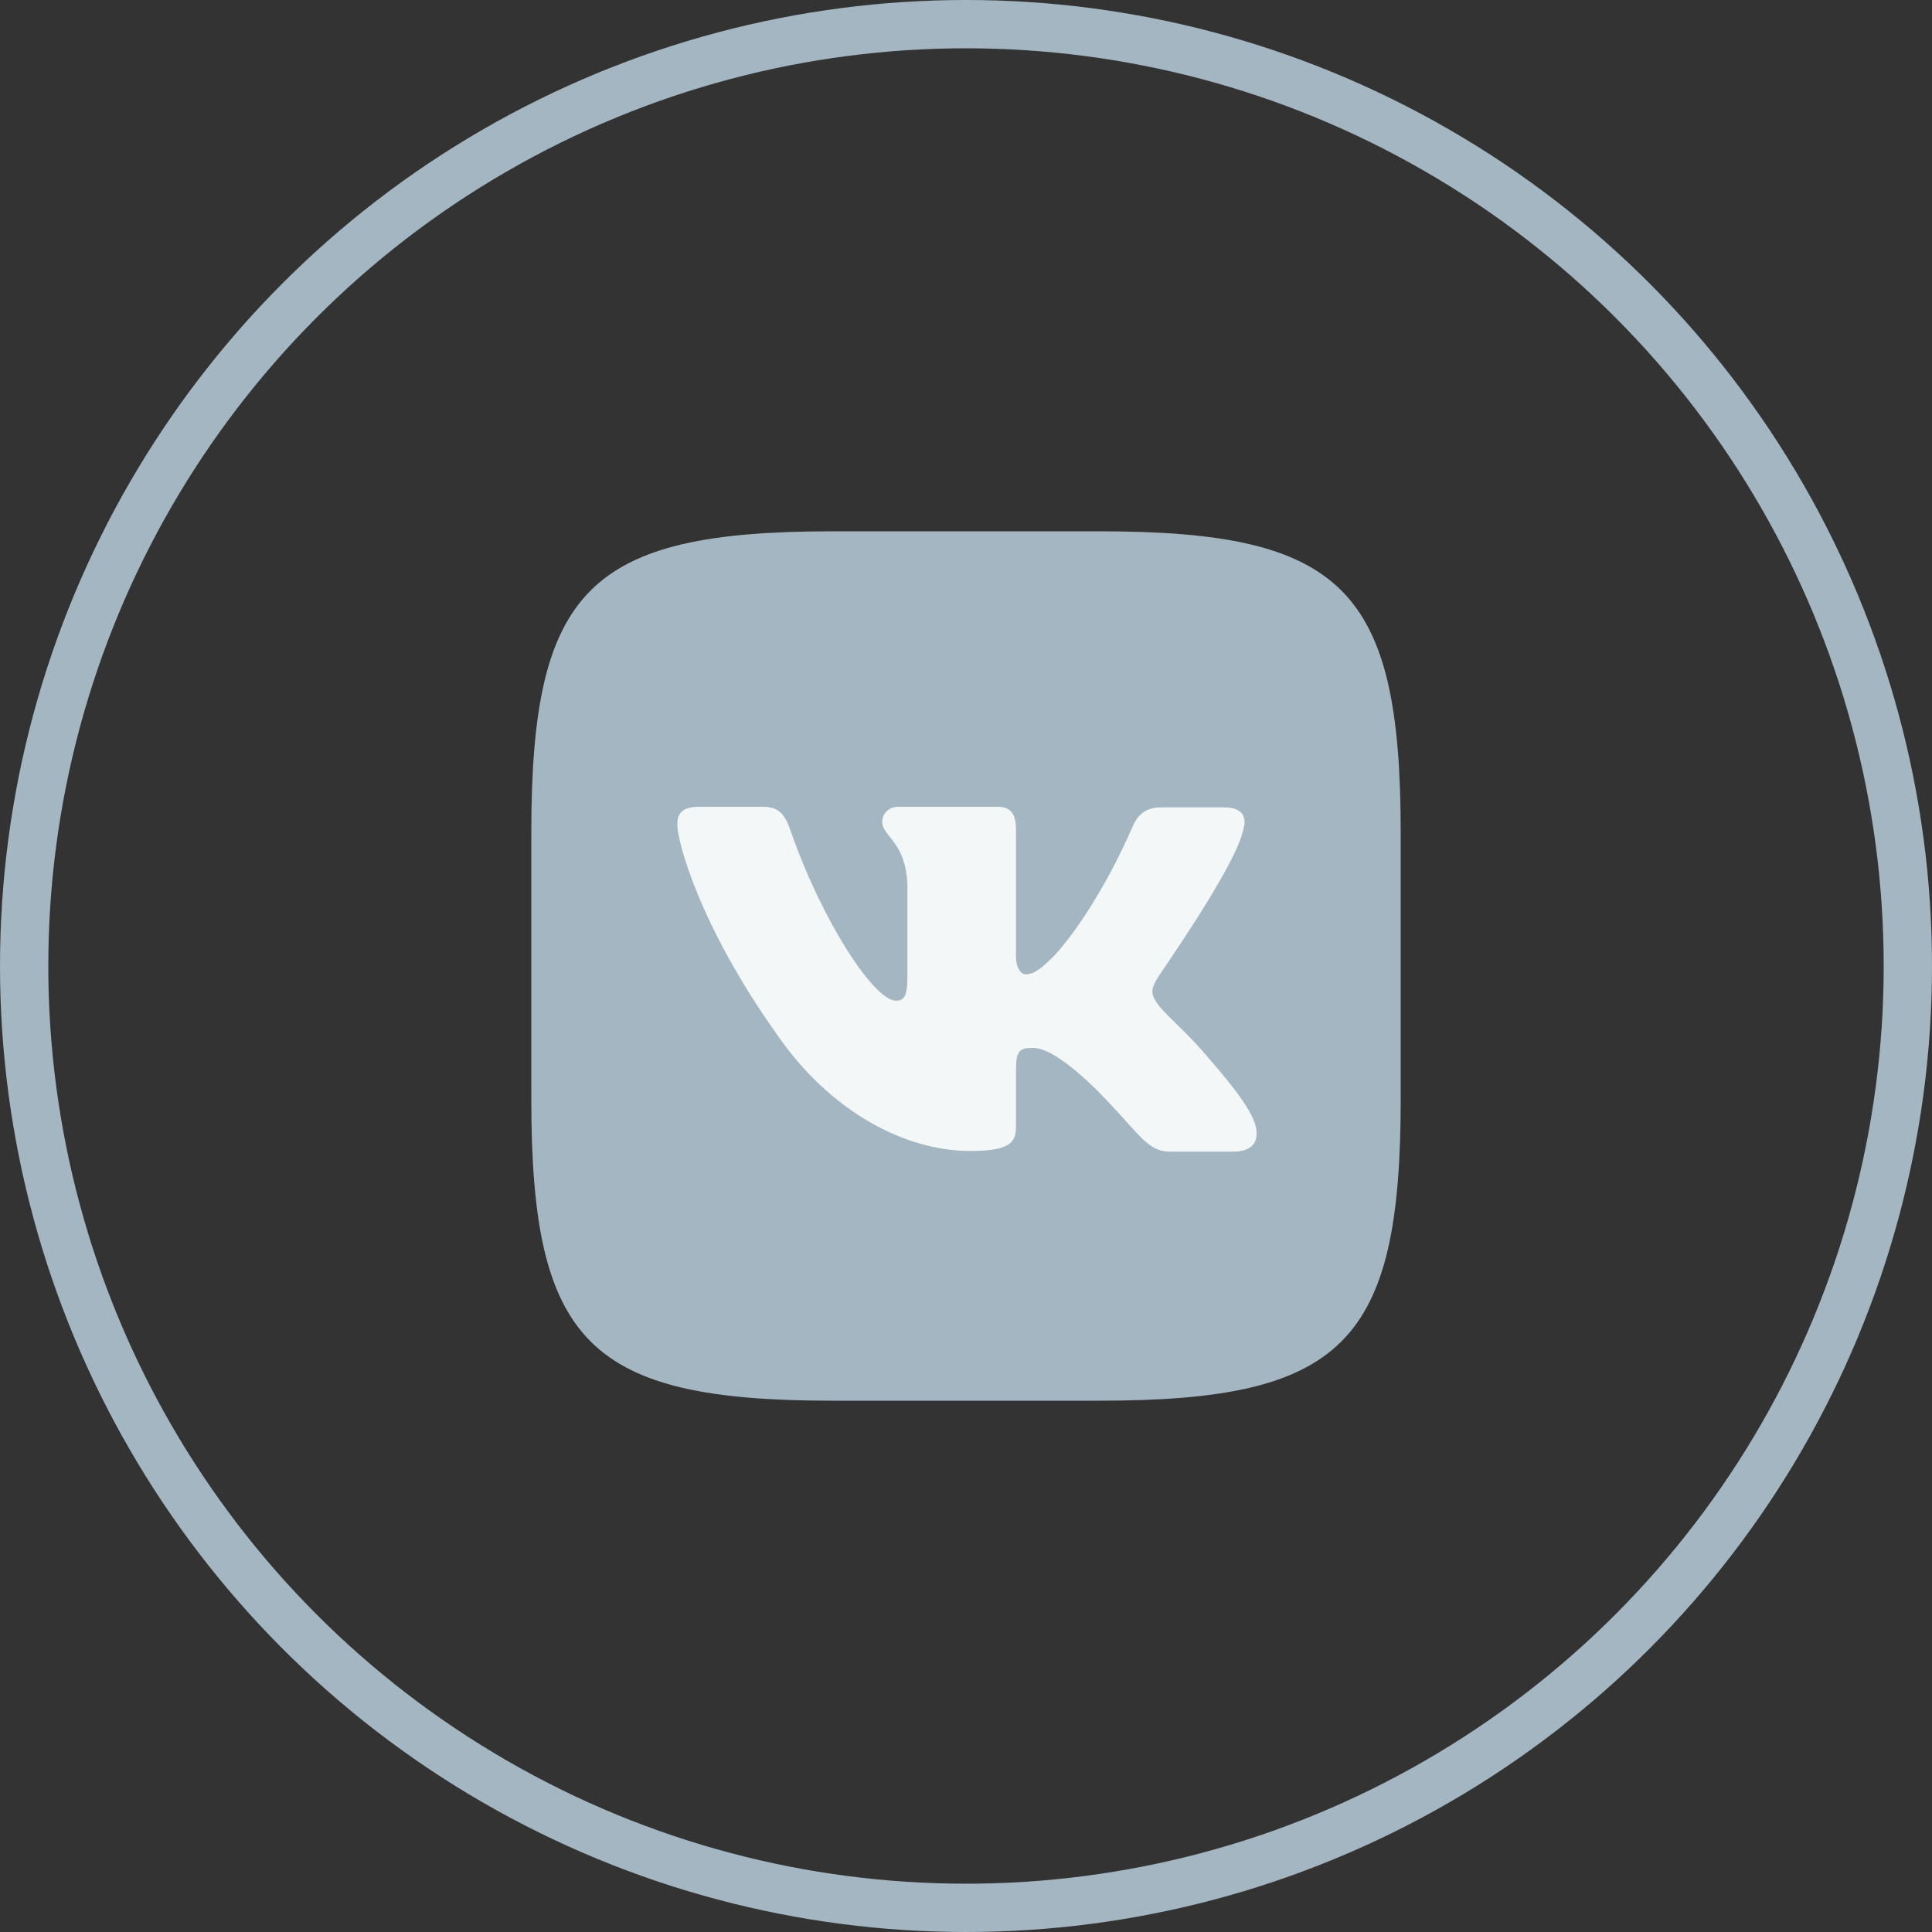
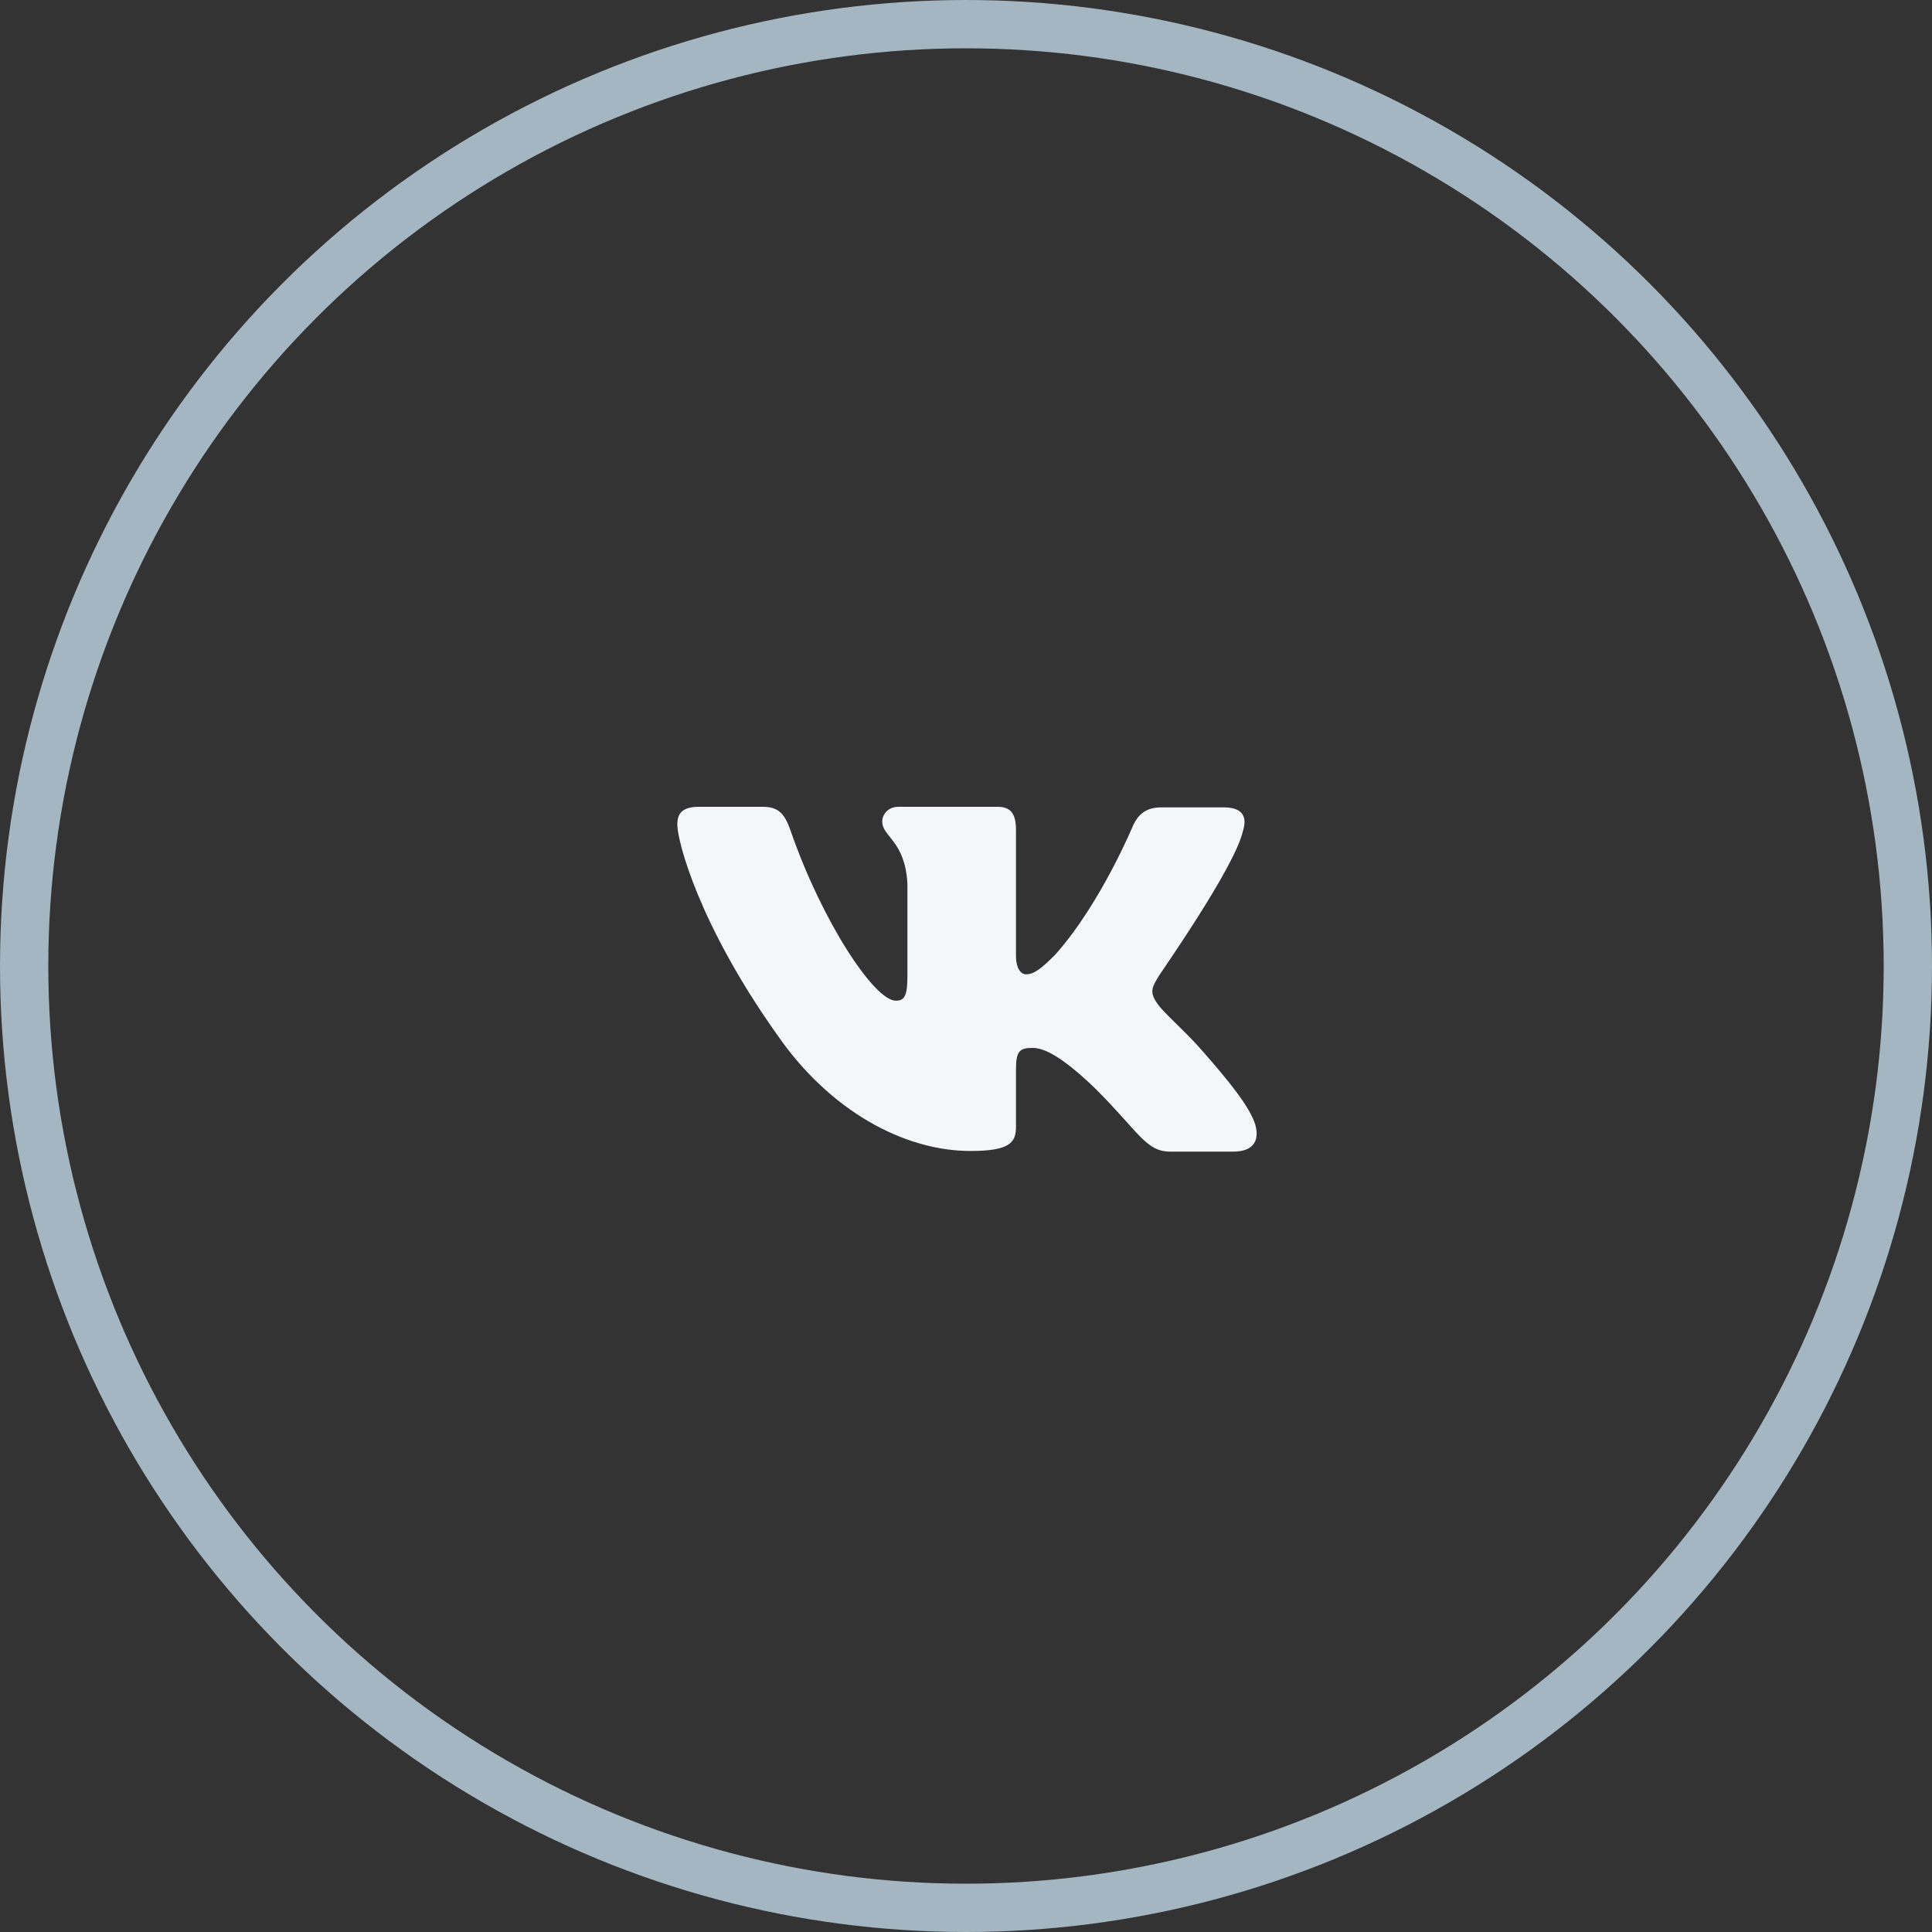
<svg xmlns="http://www.w3.org/2000/svg" width="40" height="40" viewBox="0 0 40 40" fill="none">
  <rect x="0" y="0" width="40" height="40" fill="#333333" stroke="none" />
  <circle cx="20" cy="20" r="19.5" stroke="#A4B6C2" />
-   <path fill-rule="evenodd" clip-rule="evenodd" d="M17.237 11H22.763C27.806 11 29 12.194 29 17.237V22.763C29 27.806 27.806 29 22.763 29H17.237C12.194 29 11 27.806 11 22.763V17.237C11 12.194 12.194 11 17.237 11Z" fill="#A4B6C2" />
  <path fill-rule="evenodd" clip-rule="evenodd" d="M25.735 17.199C25.824 16.92 25.735 16.716 25.342 16.716H24.033C23.703 16.716 23.551 16.894 23.462 17.085C23.462 17.085 22.788 18.711 21.848 19.765C21.544 20.07 21.404 20.172 21.239 20.172C21.15 20.172 21.035 20.07 21.035 19.79V17.186C21.035 16.856 20.934 16.704 20.654 16.704H18.596C18.393 16.704 18.266 16.856 18.266 17.009C18.266 17.326 18.736 17.402 18.787 18.291V20.222C18.787 20.642 18.711 20.718 18.546 20.718C18.101 20.718 17.021 19.079 16.373 17.212C16.246 16.843 16.119 16.704 15.789 16.704H14.468C14.087 16.704 14.023 16.881 14.023 17.072C14.023 17.415 14.468 19.143 16.094 21.429C17.174 22.992 18.711 23.83 20.095 23.83C20.934 23.83 21.035 23.639 21.035 23.322V22.14C21.035 21.759 21.112 21.696 21.378 21.696C21.569 21.696 21.912 21.797 22.687 22.547C23.576 23.436 23.728 23.843 24.224 23.843H25.532C25.913 23.843 26.091 23.652 25.989 23.284C25.875 22.915 25.443 22.382 24.884 21.747C24.579 21.391 24.122 20.997 23.983 20.807C23.792 20.553 23.843 20.451 23.983 20.222C23.97 20.222 25.57 17.961 25.735 17.199Z" fill="#F4F7F8" />
</svg>